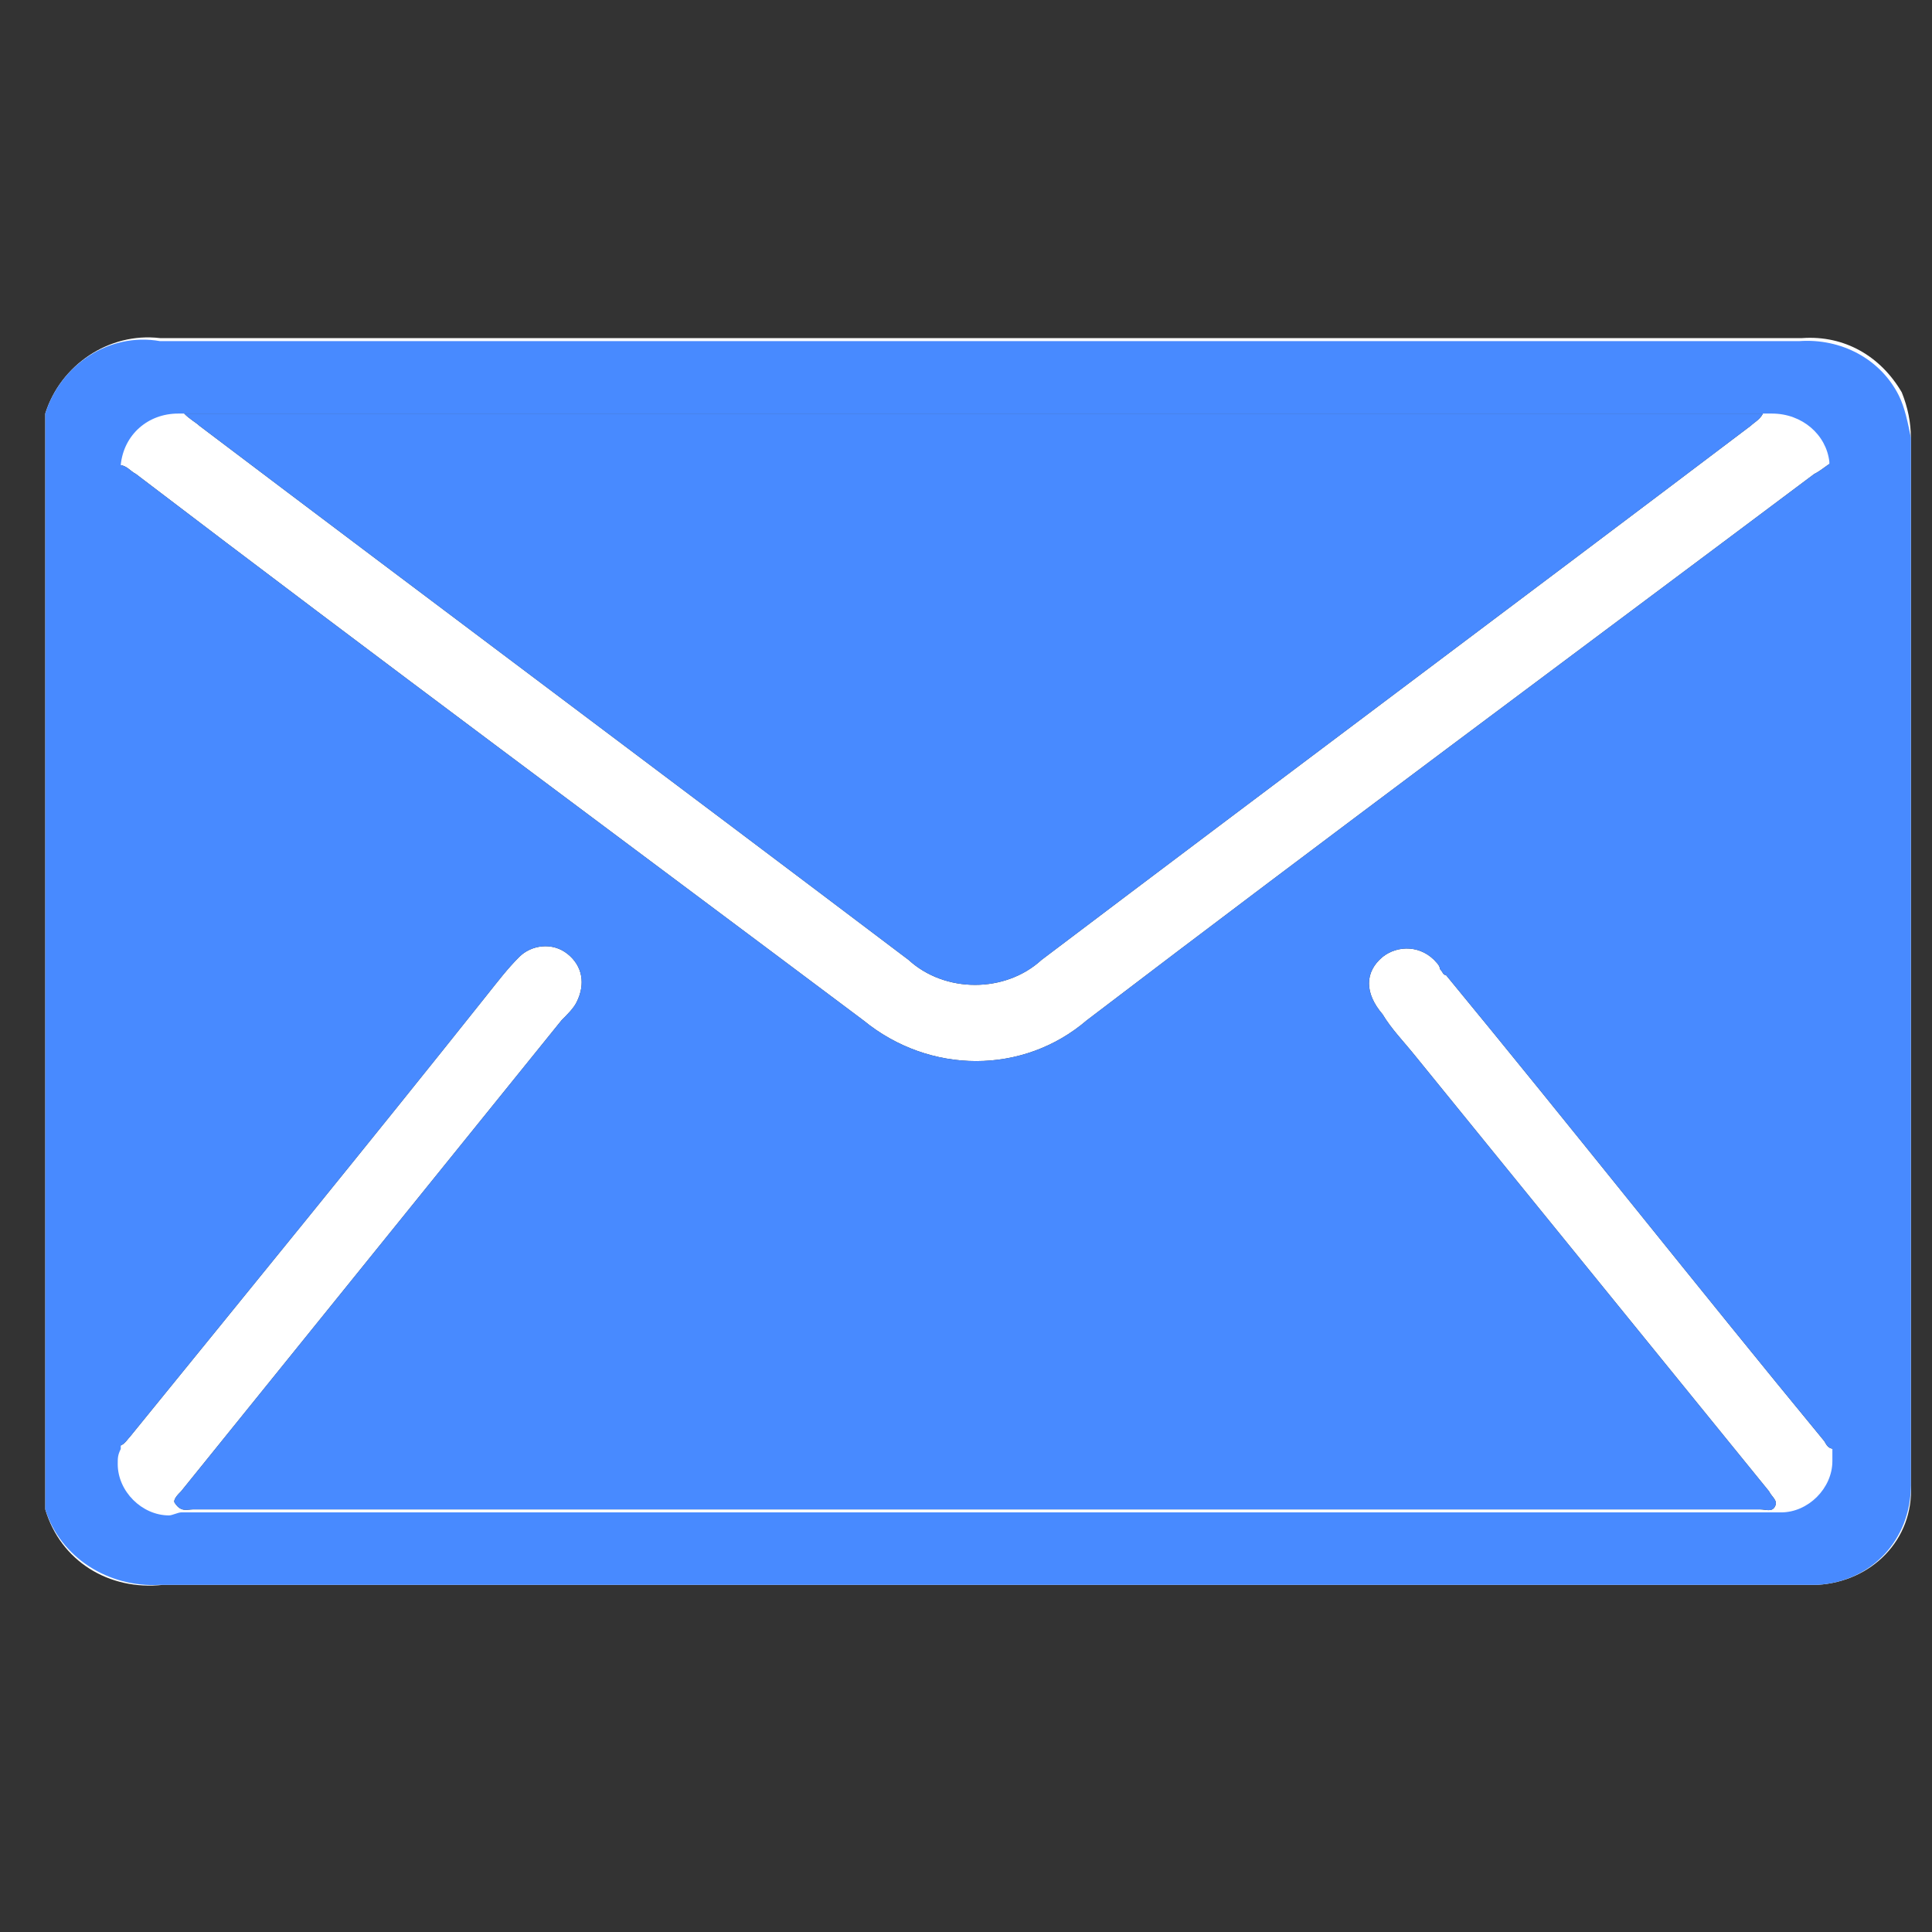
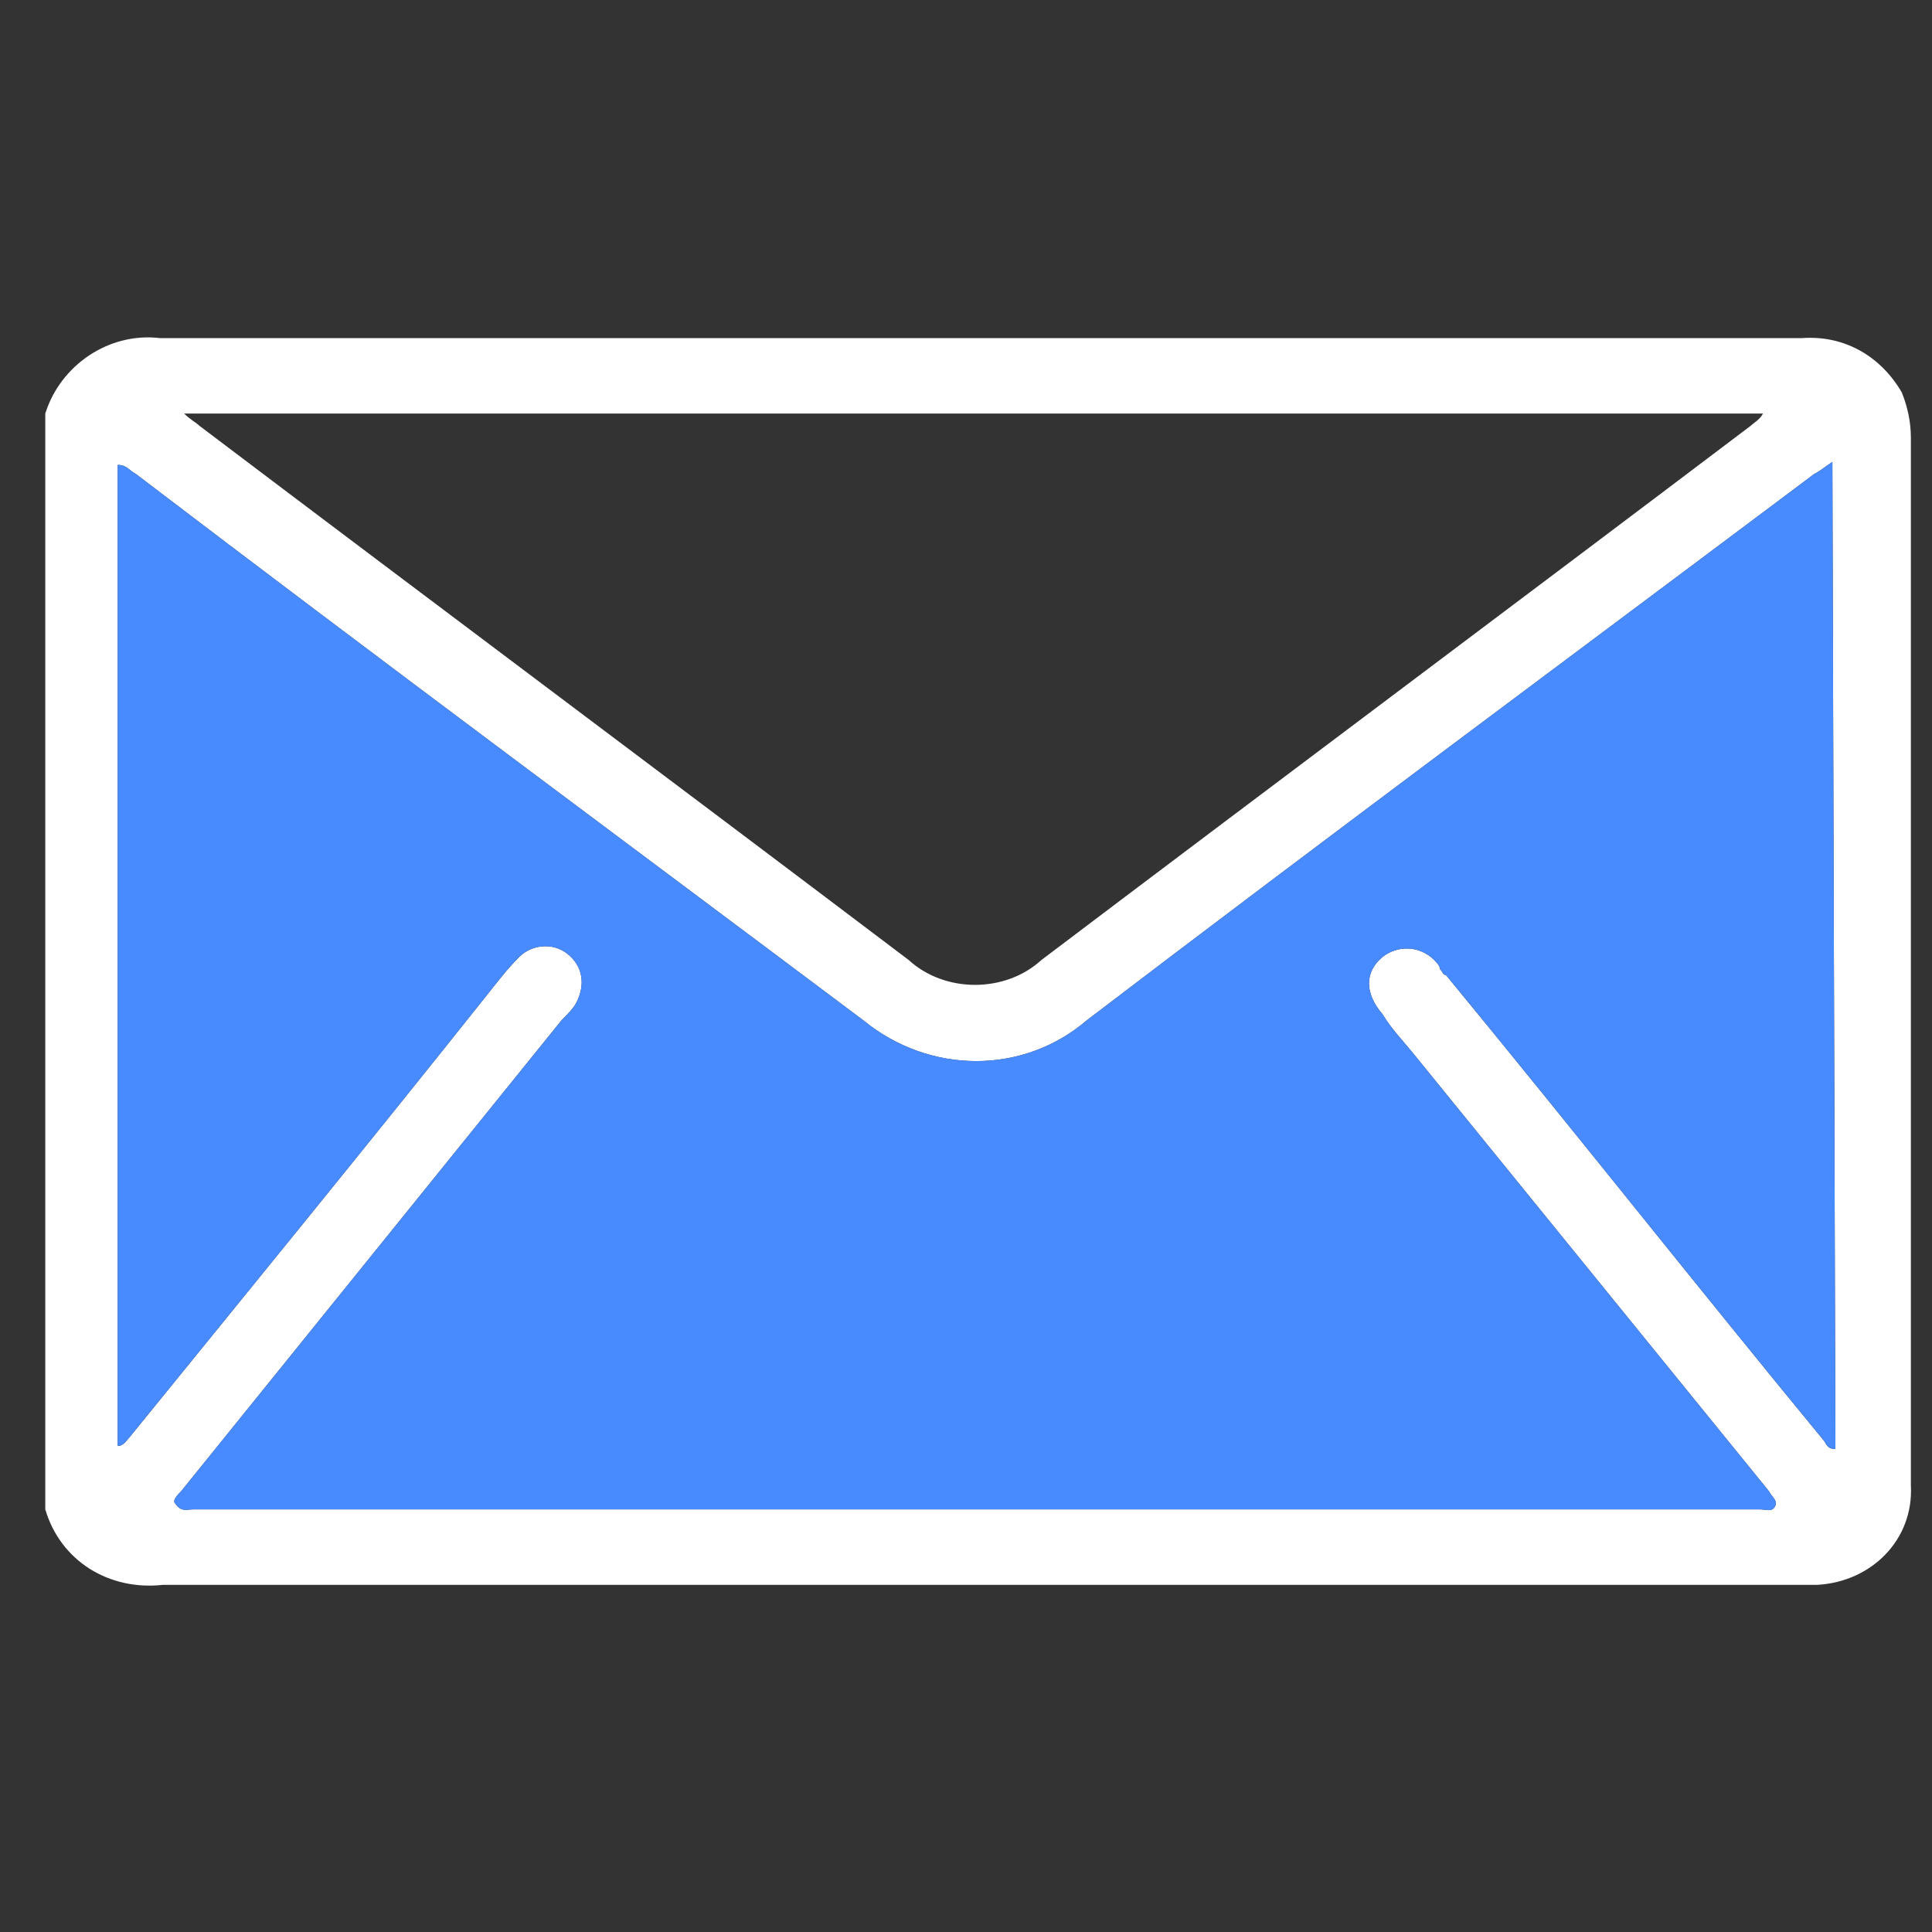
<svg xmlns="http://www.w3.org/2000/svg" version="1.1" id="Layer_1" x="0px" y="0px" viewBox="0 0 64 64" style="enable-background:new 0 0 64 64;" xml:space="preserve">
  <rect x="0" y="0" width="64" height="64" fill="#333333" stroke="none" />
  <style type="text/css">
	.st0{fill:#FFFFFF;}
	.st1{fill:#488AFF;}
</style>
  <title>footer-mail</title>
  <path class="st0" d="M1.5,13.7C2,12.1,3.6,11,5.3,11.2c18.1,0,36.2,0,54.4,0c1.4-0.1,2.6,0.6,3.3,1.8c0.2,0.5,0.3,1,0.3,1.5  c0,11.6,0,23.1,0,34.7c0.1,1.8-1.3,3.2-3.1,3.3c-0.1,0-0.2,0-0.3,0c-9.4,0-18.9,0-28.3,0c-8.7,0-17.5,0-26.2,0  C3.6,52.7,2,51.7,1.5,50V13.7z M60.7,15.3c-0.3,0.2-0.4,0.3-0.6,0.4c-8,6-16.1,12-24.1,18.1c-2.1,1.8-5.2,1.8-7.4,0  c-8-6-16.1-12-24.1-18.1c-0.2-0.1-0.3-0.3-0.6-0.3v32.5c0.2,0,0.3-0.2,0.4-0.3c3.9-4.8,7.9-9.7,11.8-14.6c0.4-0.5,0.7-0.9,1.1-1.3  c0.4-0.4,1.1-0.5,1.6-0.1c0.5,0.4,0.6,1,0.3,1.6c-0.1,0.2-0.3,0.4-0.5,0.6c-4.2,5.2-8.4,10.4-12.6,15.6c-0.1,0.1-0.3,0.3-0.2,0.4  C6,50.1,6.2,50,6.4,50c17.3,0,34.6,0,51.9,0c0.2,0,0.4,0.1,0.5-0.1c0.1-0.2-0.1-0.3-0.2-0.5c-3.9-4.8-7.8-9.6-11.7-14.4  c-0.4-0.5-0.8-0.9-1.1-1.4c-0.6-0.7-0.6-1.4,0-1.9c0.5-0.4,1.3-0.4,1.8,0.2c0,0,0.1,0.1,0.1,0.2c0.1,0.1,0.1,0.2,0.2,0.2  c4.2,5.1,8.3,10.3,12.5,15.4c0.1,0.1,0.1,0.3,0.4,0.3L60.7,15.3z M6.1,13.7c0.2,0.2,0.4,0.3,0.5,0.4c7.8,5.9,15.7,11.8,23.5,17.7  c1.2,1.1,3.2,1.1,4.4,0c7.8-5.9,15.7-11.8,23.5-17.7c0.1-0.1,0.3-0.2,0.4-0.4L6.1,13.7z" />
-   <path class="st1" d="M62.9,13.1c-0.6-1.2-1.9-1.9-3.3-1.8c-18.1,0-36.2,0-54.3,0C3.6,11,2,12.1,1.5,13.7V50c0.5,1.6,2.1,2.6,3.8,2.5  c8.8,0,17.5,0,26.3,0c9.4,0,18.8,0,28.3,0c0.1,0,0.2,0,0.3,0c1.8-0.1,3.1-1.5,3.1-3.3c0-11.6,0-23.1,0-34.7  C63.2,14,63.1,13.5,62.9,13.1z M60.7,47.9C60.6,47.9,60.6,47.9,60.7,47.9c0,0.1,0,0.3,0,0.5c0,0.9-0.8,1.7-1.7,1.7  c-0.1,0-0.3,0-0.4,0c-0.1,0-0.2,0-0.3,0H6.4c-0.1,0-0.3,0-0.4,0c-0.1,0-0.3,0.1-0.4,0.1c-0.9,0-1.7-0.8-1.7-1.7c0-0.2,0-0.3,0.1-0.5  V15.4c0,0,0,0,0,0c0.1-1,0.9-1.7,1.9-1.7c0.1,0,0.1,0,0.2,0c0,0,0,0,0,0h52.4c0,0,0,0,0,0c0.1,0,0.2,0,0.2,0c1,0,1.8,0.7,1.9,1.6  c0,0,0,0,0,0V47.9z" />
-   <path class="st1" d="M6.1,13.7c0.2,0.2,0.4,0.3,0.5,0.4c7.8,5.9,15.7,11.8,23.5,17.7c1.2,1.1,3.2,1.1,4.4,0  c7.8-5.9,15.7-11.8,23.5-17.7c0.1-0.1,0.3-0.2,0.4-0.4L6.1,13.7z" />
  <path class="st1" d="M60.7,15.3c-0.3,0.2-0.4,0.3-0.6,0.4c-8,6-16.1,12-24.1,18.1c-2.1,1.8-5.2,1.8-7.4,0c-8-6-16.1-12-24.1-18.1  c-0.2-0.1-0.3-0.3-0.6-0.3v32.5c0.2,0,0.3-0.2,0.4-0.3c3.9-4.8,7.9-9.7,11.8-14.6c0.4-0.5,0.7-0.9,1.1-1.3c0.4-0.4,1.1-0.5,1.6-0.1  c0.5,0.4,0.6,1,0.3,1.6c-0.1,0.2-0.3,0.4-0.5,0.6c-4.2,5.2-8.4,10.4-12.6,15.6c-0.1,0.1-0.3,0.3-0.2,0.4C6,50.1,6.2,50,6.4,50  c17.3,0,34.6,0,51.9,0c0.2,0,0.4,0.1,0.5-0.1c0.1-0.2-0.1-0.3-0.2-0.5c-3.9-4.8-7.8-9.6-11.7-14.4c-0.4-0.5-0.8-0.9-1.1-1.4  c-0.6-0.7-0.6-1.4,0-1.9c0.5-0.4,1.3-0.4,1.8,0.2c0,0,0.1,0.1,0.1,0.2c0.1,0.1,0.1,0.2,0.2,0.2c4.2,5.1,8.3,10.3,12.5,15.4  c0.1,0.1,0.1,0.3,0.4,0.3L60.7,15.3z" />
</svg>